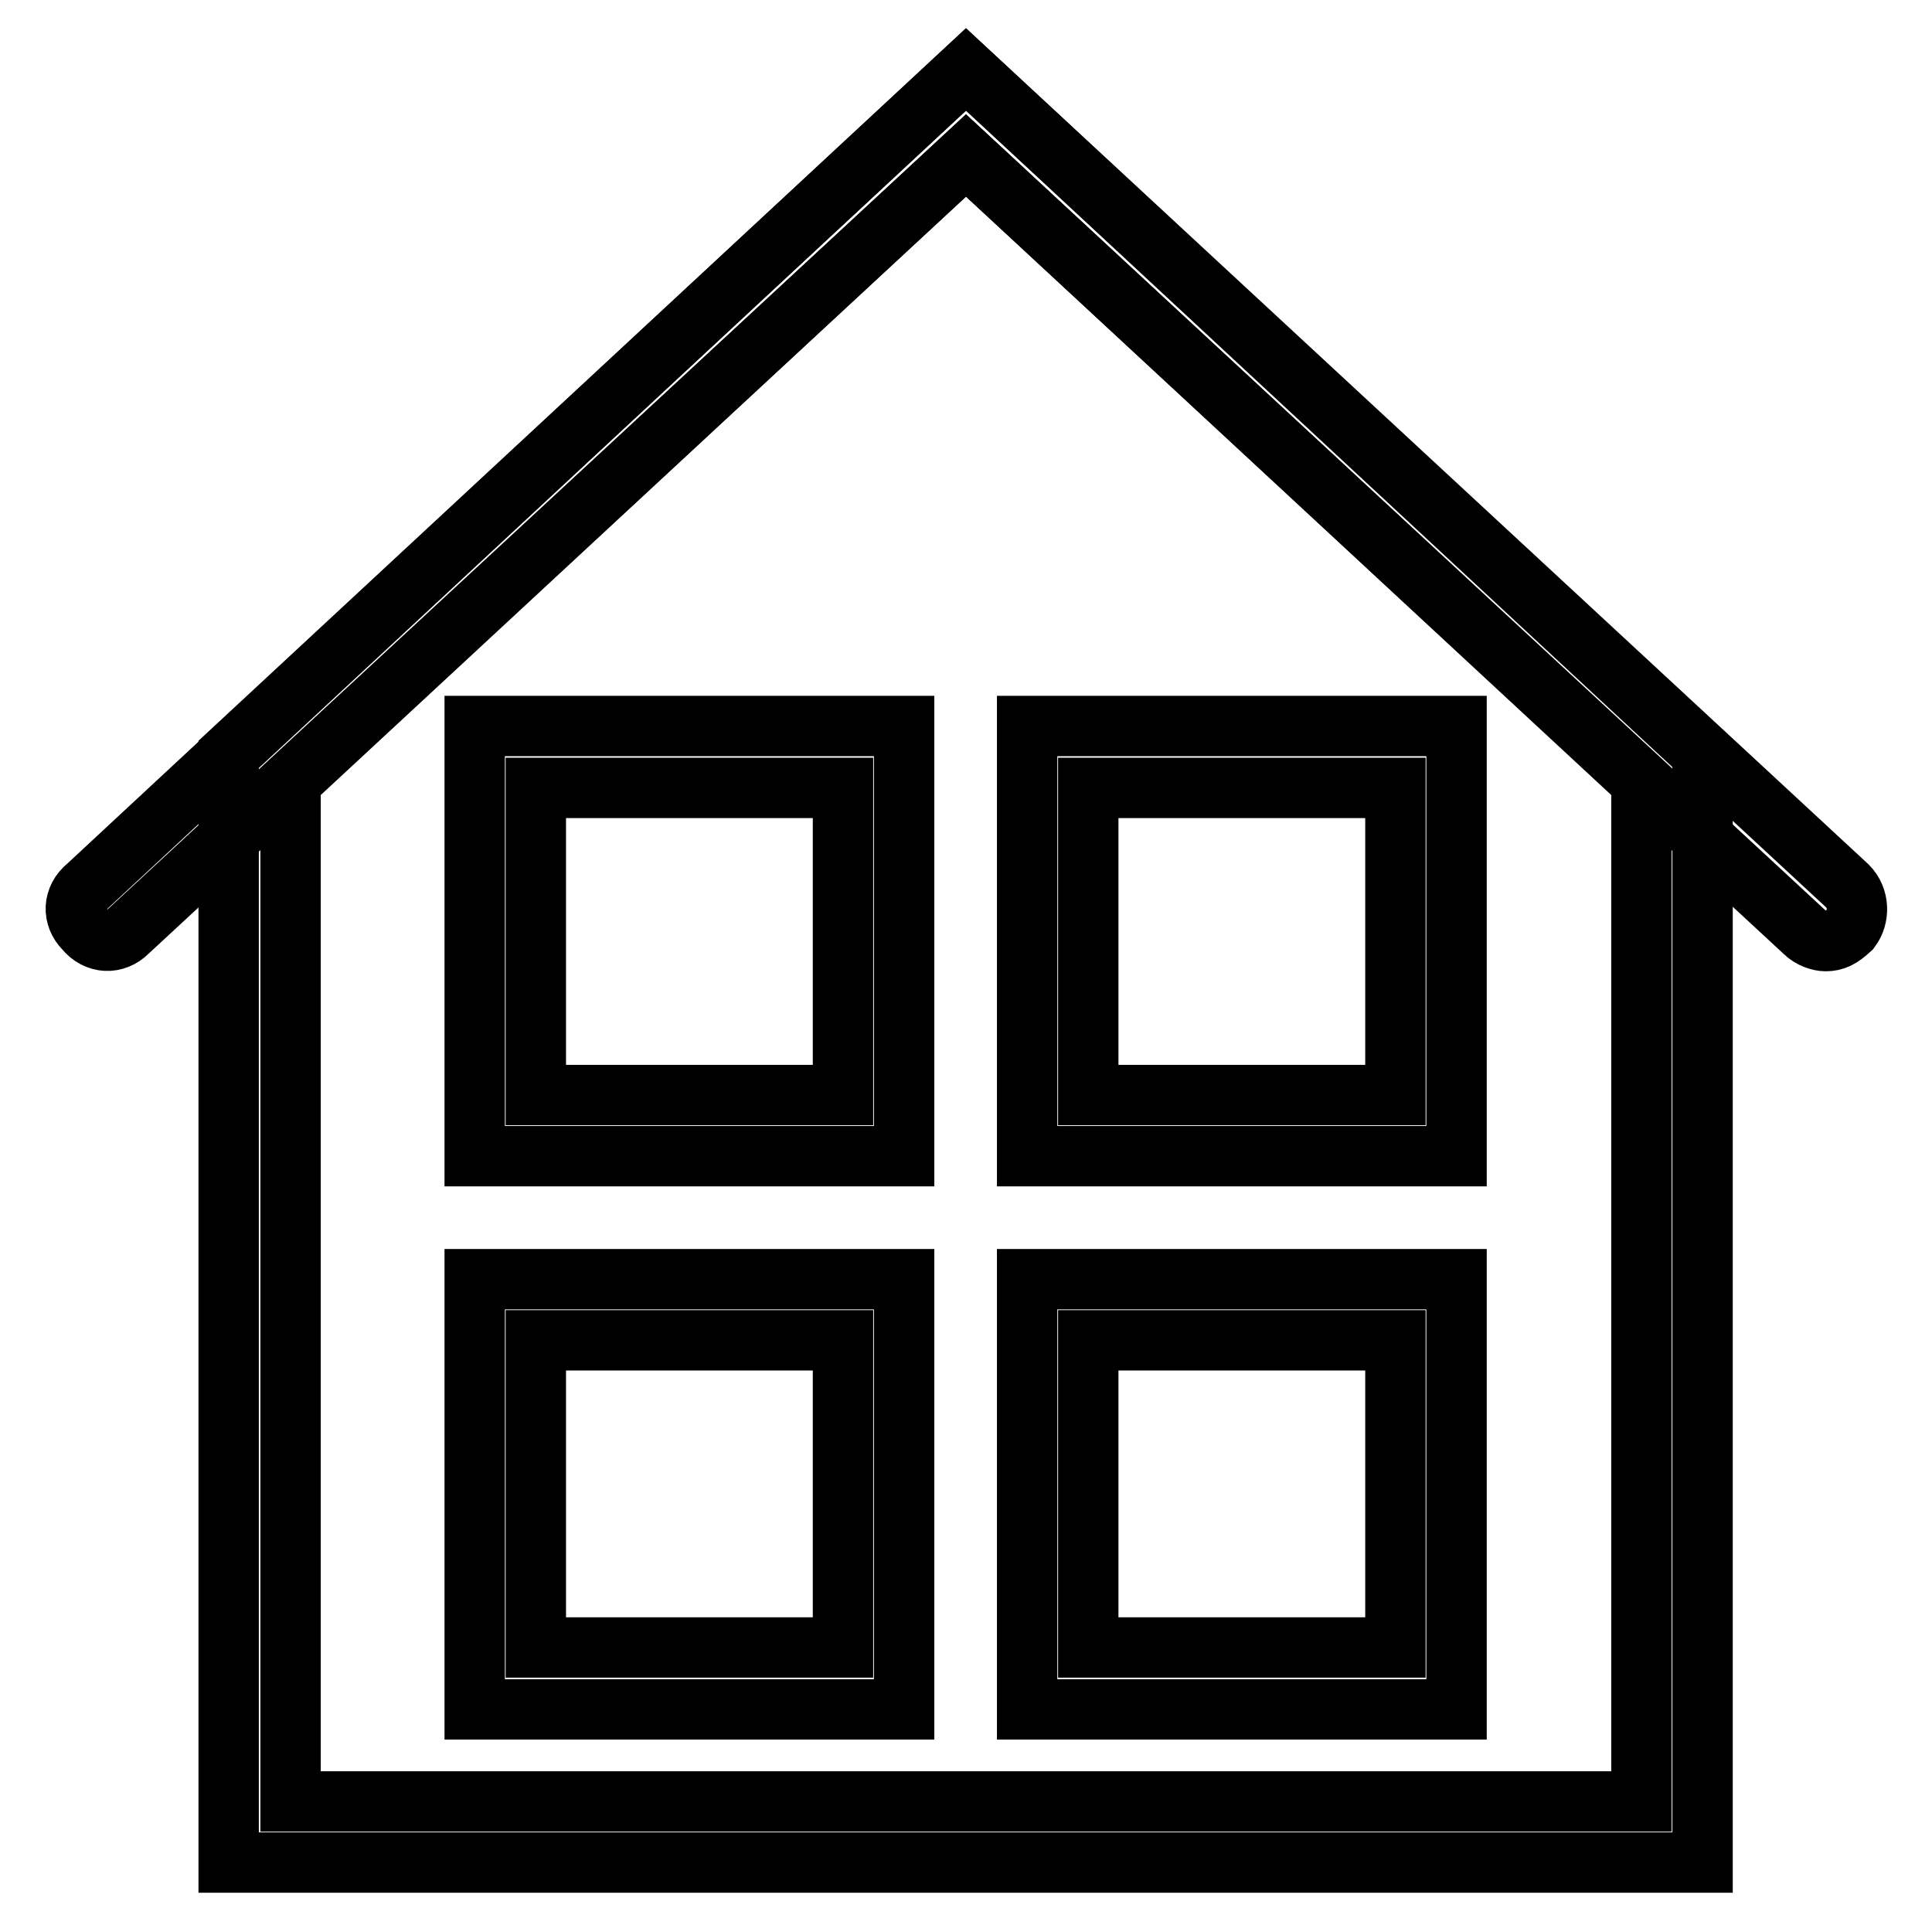
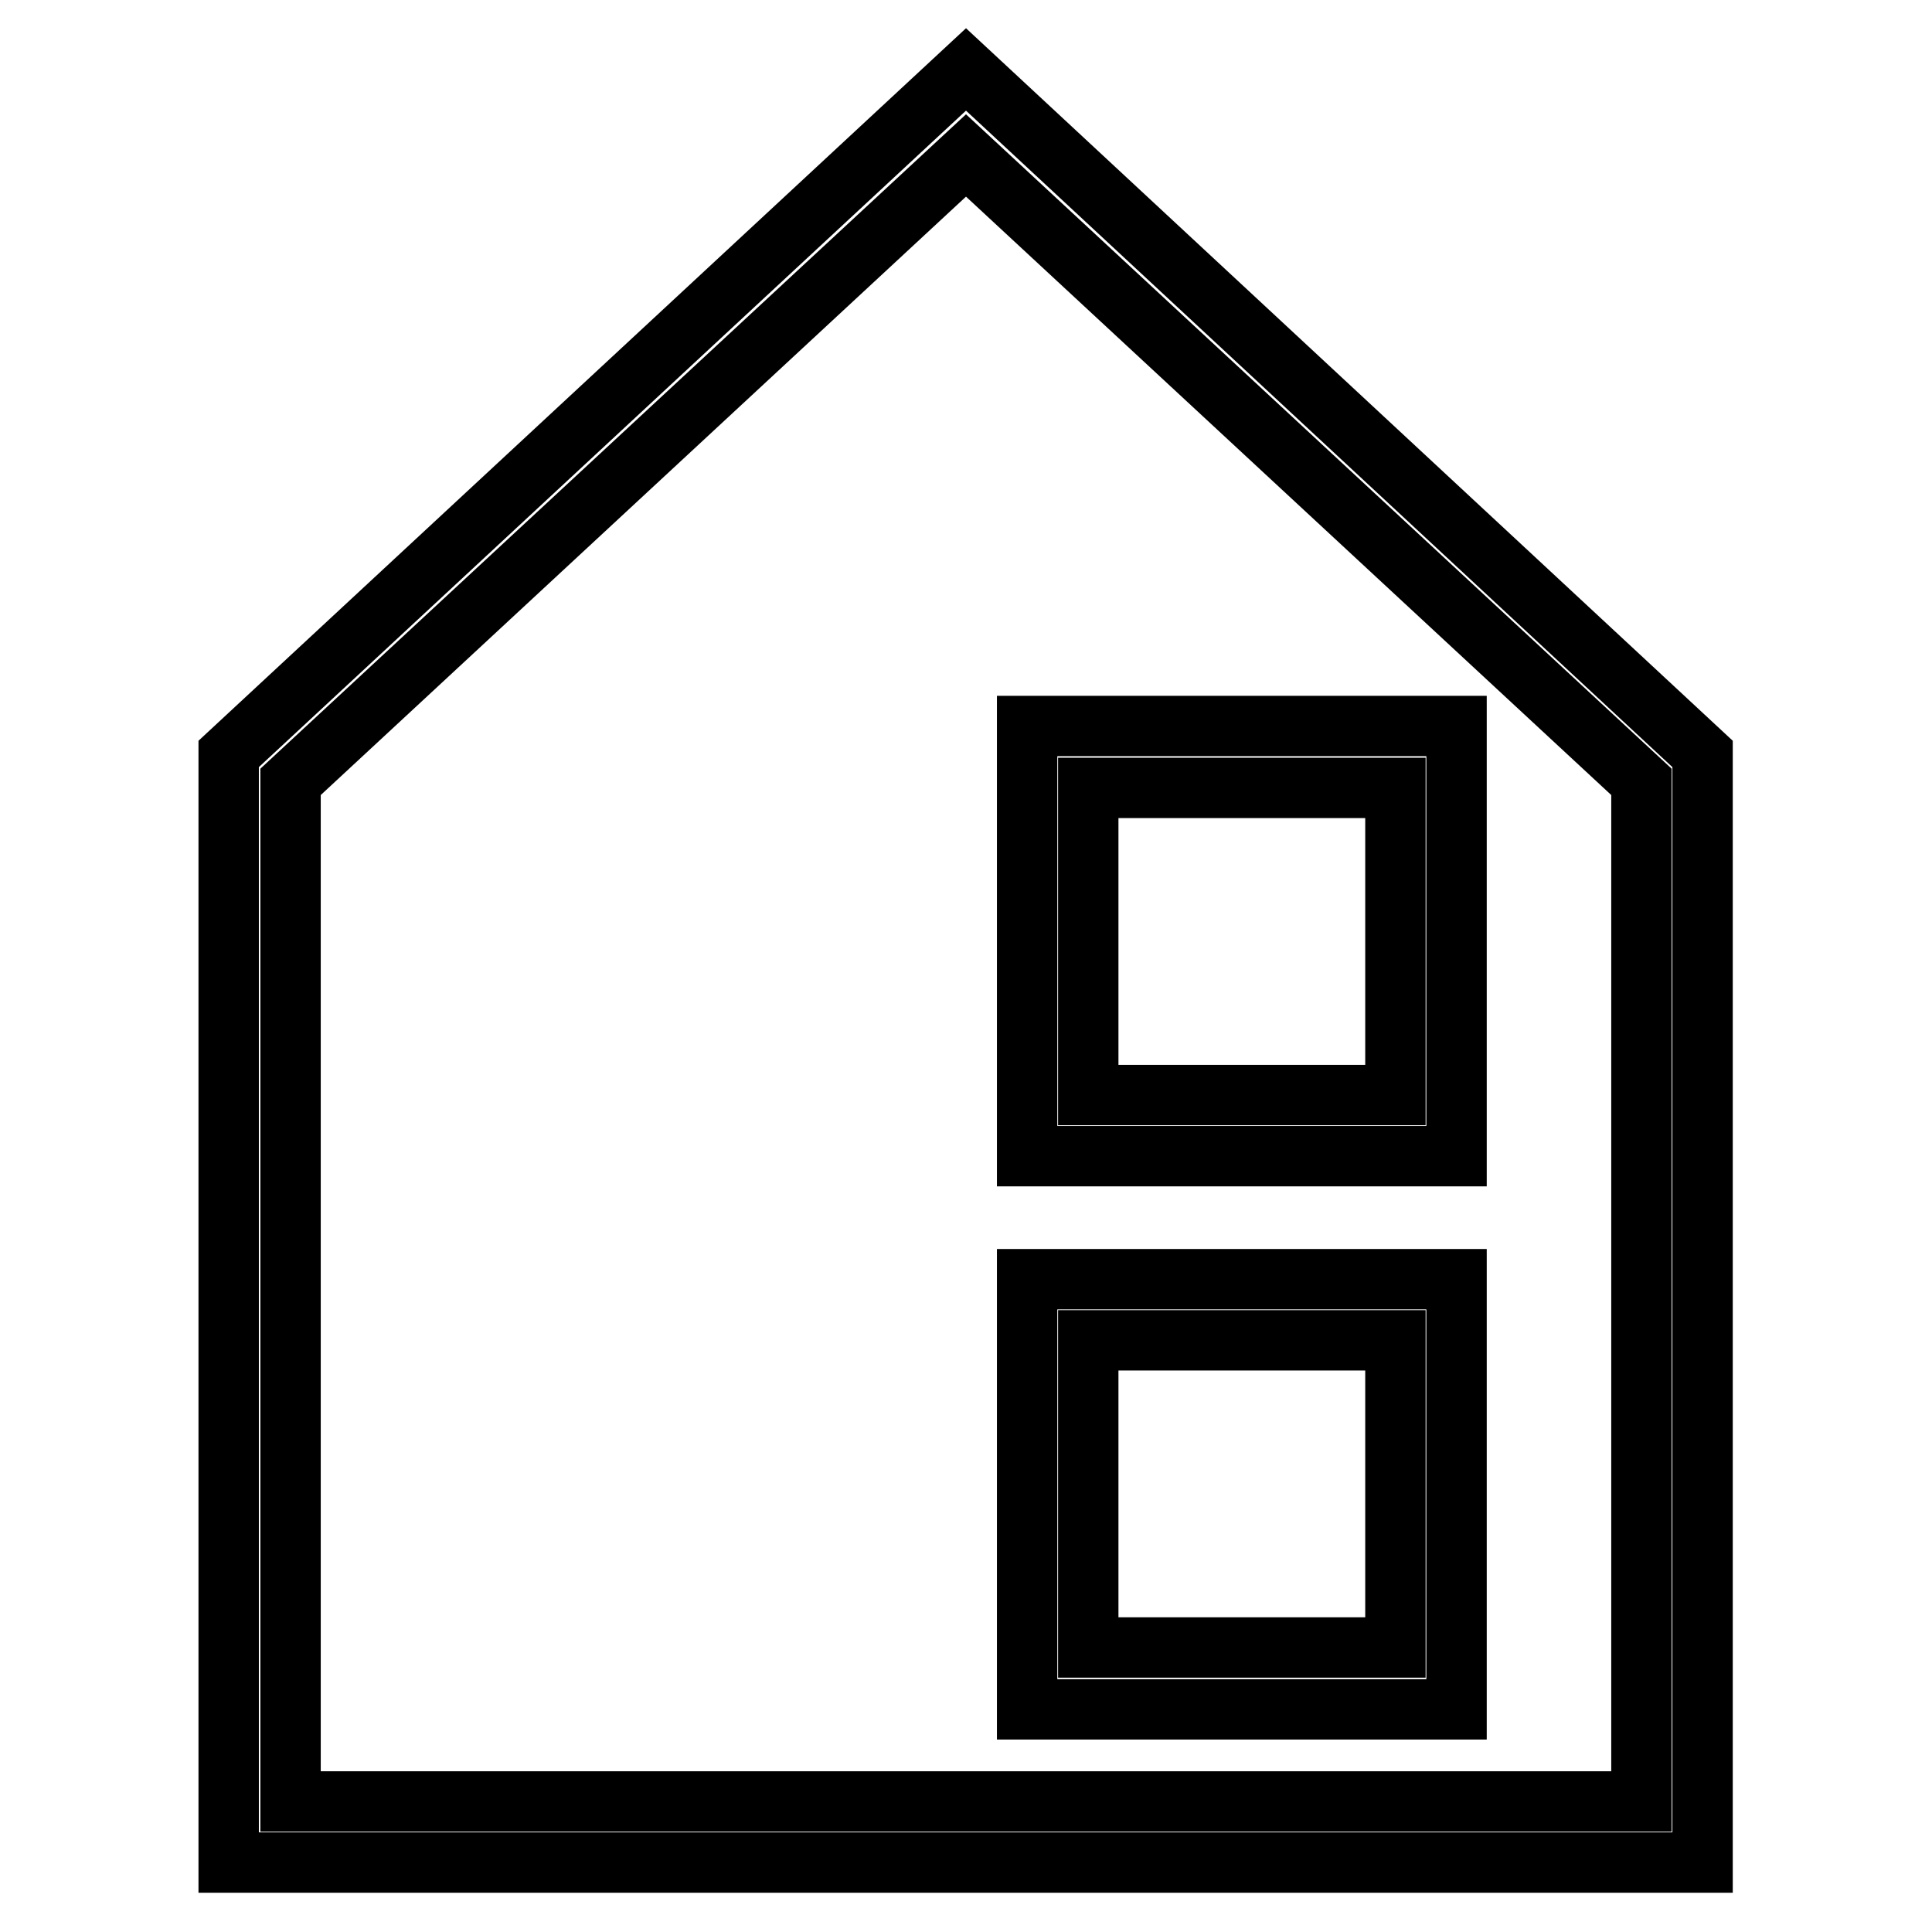
<svg xmlns="http://www.w3.org/2000/svg" version="1.1" x="0px" y="0px" viewBox="0 0 256 256" enable-background="new 0 0 256 256" xml:space="preserve">
  <g>
    <g>
-       <path stroke-width="8" fill-opacity="0" stroke="#000000" d="M241.9,124.7c-0.8,0-2-0.4-2.8-1.2L128,20.6L16.9,123.5c-1.6,1.6-4.1,1.6-5.7-0.4c-1.6-1.6-1.6-4.1,0.4-5.7L128,9.2l116.8,108.2c1.6,1.6,1.6,4.1,0.4,5.7C243.9,124.3,243.1,124.7,241.9,124.7z" />
      <path stroke-width="8" fill-opacity="0" stroke="#000000" d="M225.6,246.8H30.3V99.9L128,9.2l97.6,90.7V246.8z M38.5,238.7h179V103.6l-89.5-83l-89.5,83V238.7z" />
-       <path stroke-width="8" fill-opacity="0" stroke="#000000" d="M119.8,153.2H62.9v-57h56.9V153.2z M71,145.1h40.7v-40.7H71V145.1z" />
      <path stroke-width="8" fill-opacity="0" stroke="#000000" d="M193,153.2h-56.9v-57H193V153.2z M144.2,145.1h40.7v-40.7h-40.7V145.1z" />
-       <path stroke-width="8" fill-opacity="0" stroke="#000000" d="M119.8,226.5H62.9v-57h56.9V226.5z M71,218.3h40.7v-40.7H71V218.3z" />
      <path stroke-width="8" fill-opacity="0" stroke="#000000" d="M193,226.5h-56.9v-57H193V226.5z M144.2,218.3h40.7v-40.7h-40.7V218.3z" />
    </g>
  </g>
</svg>